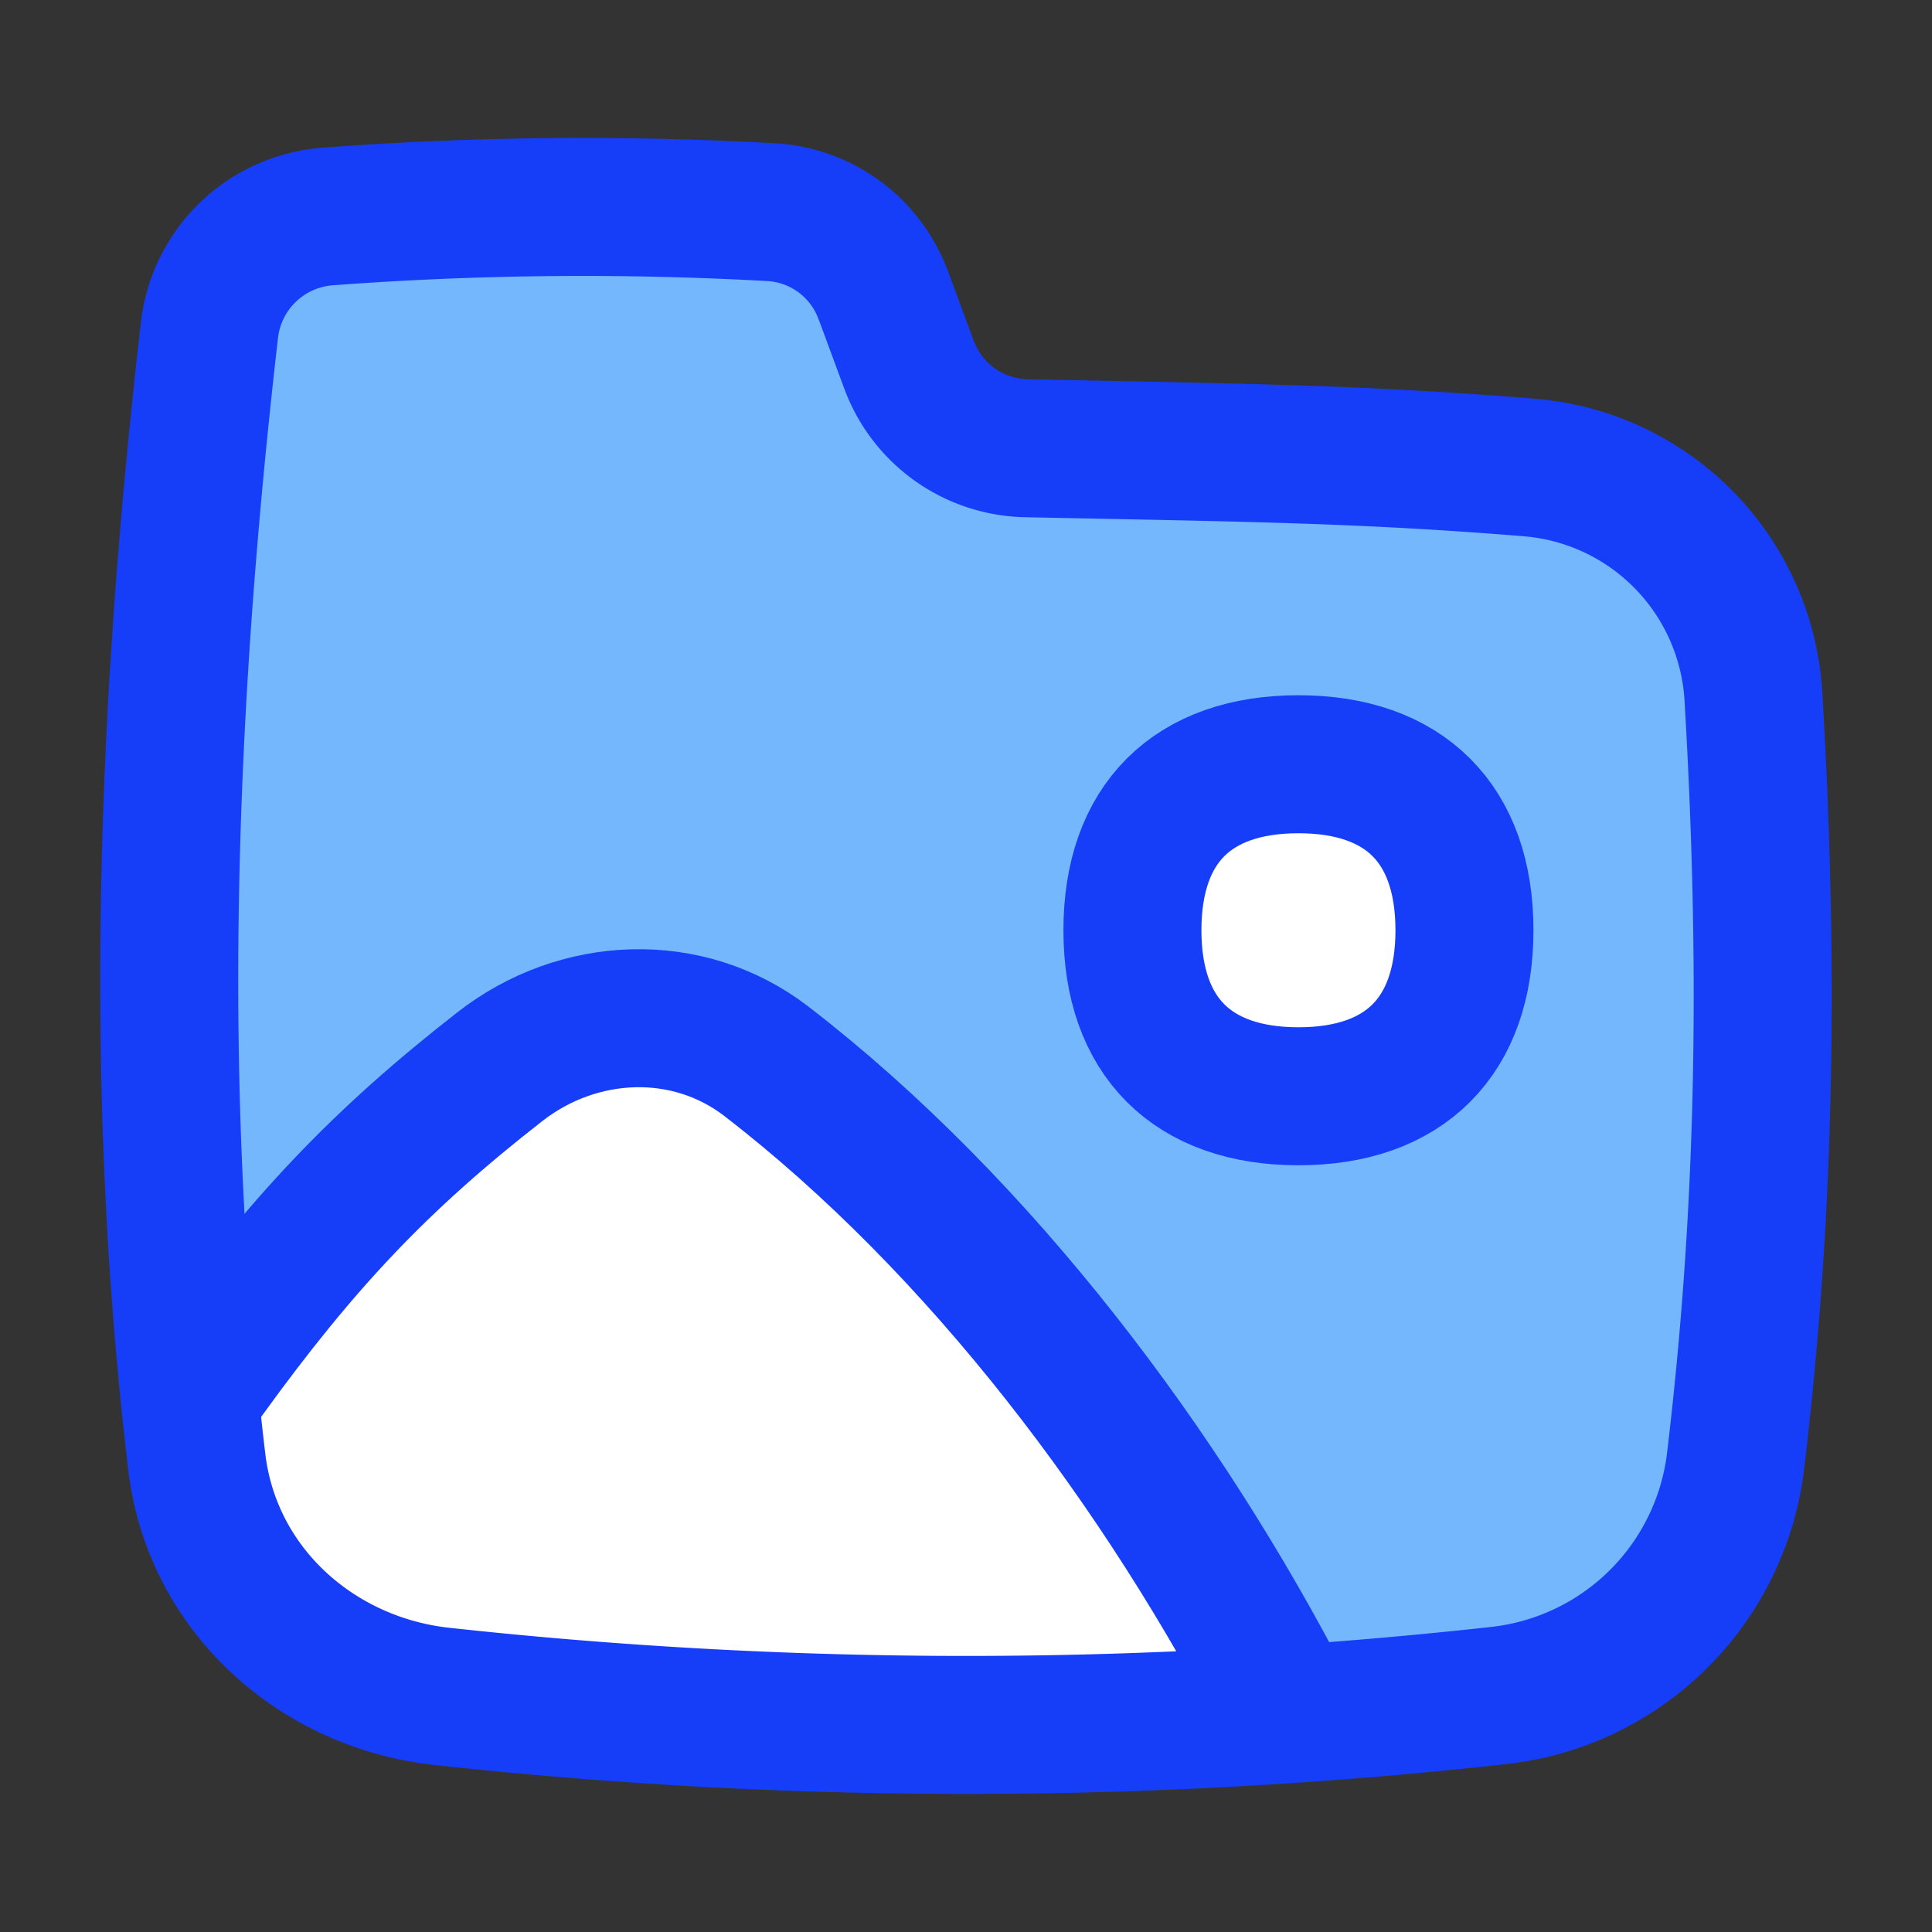
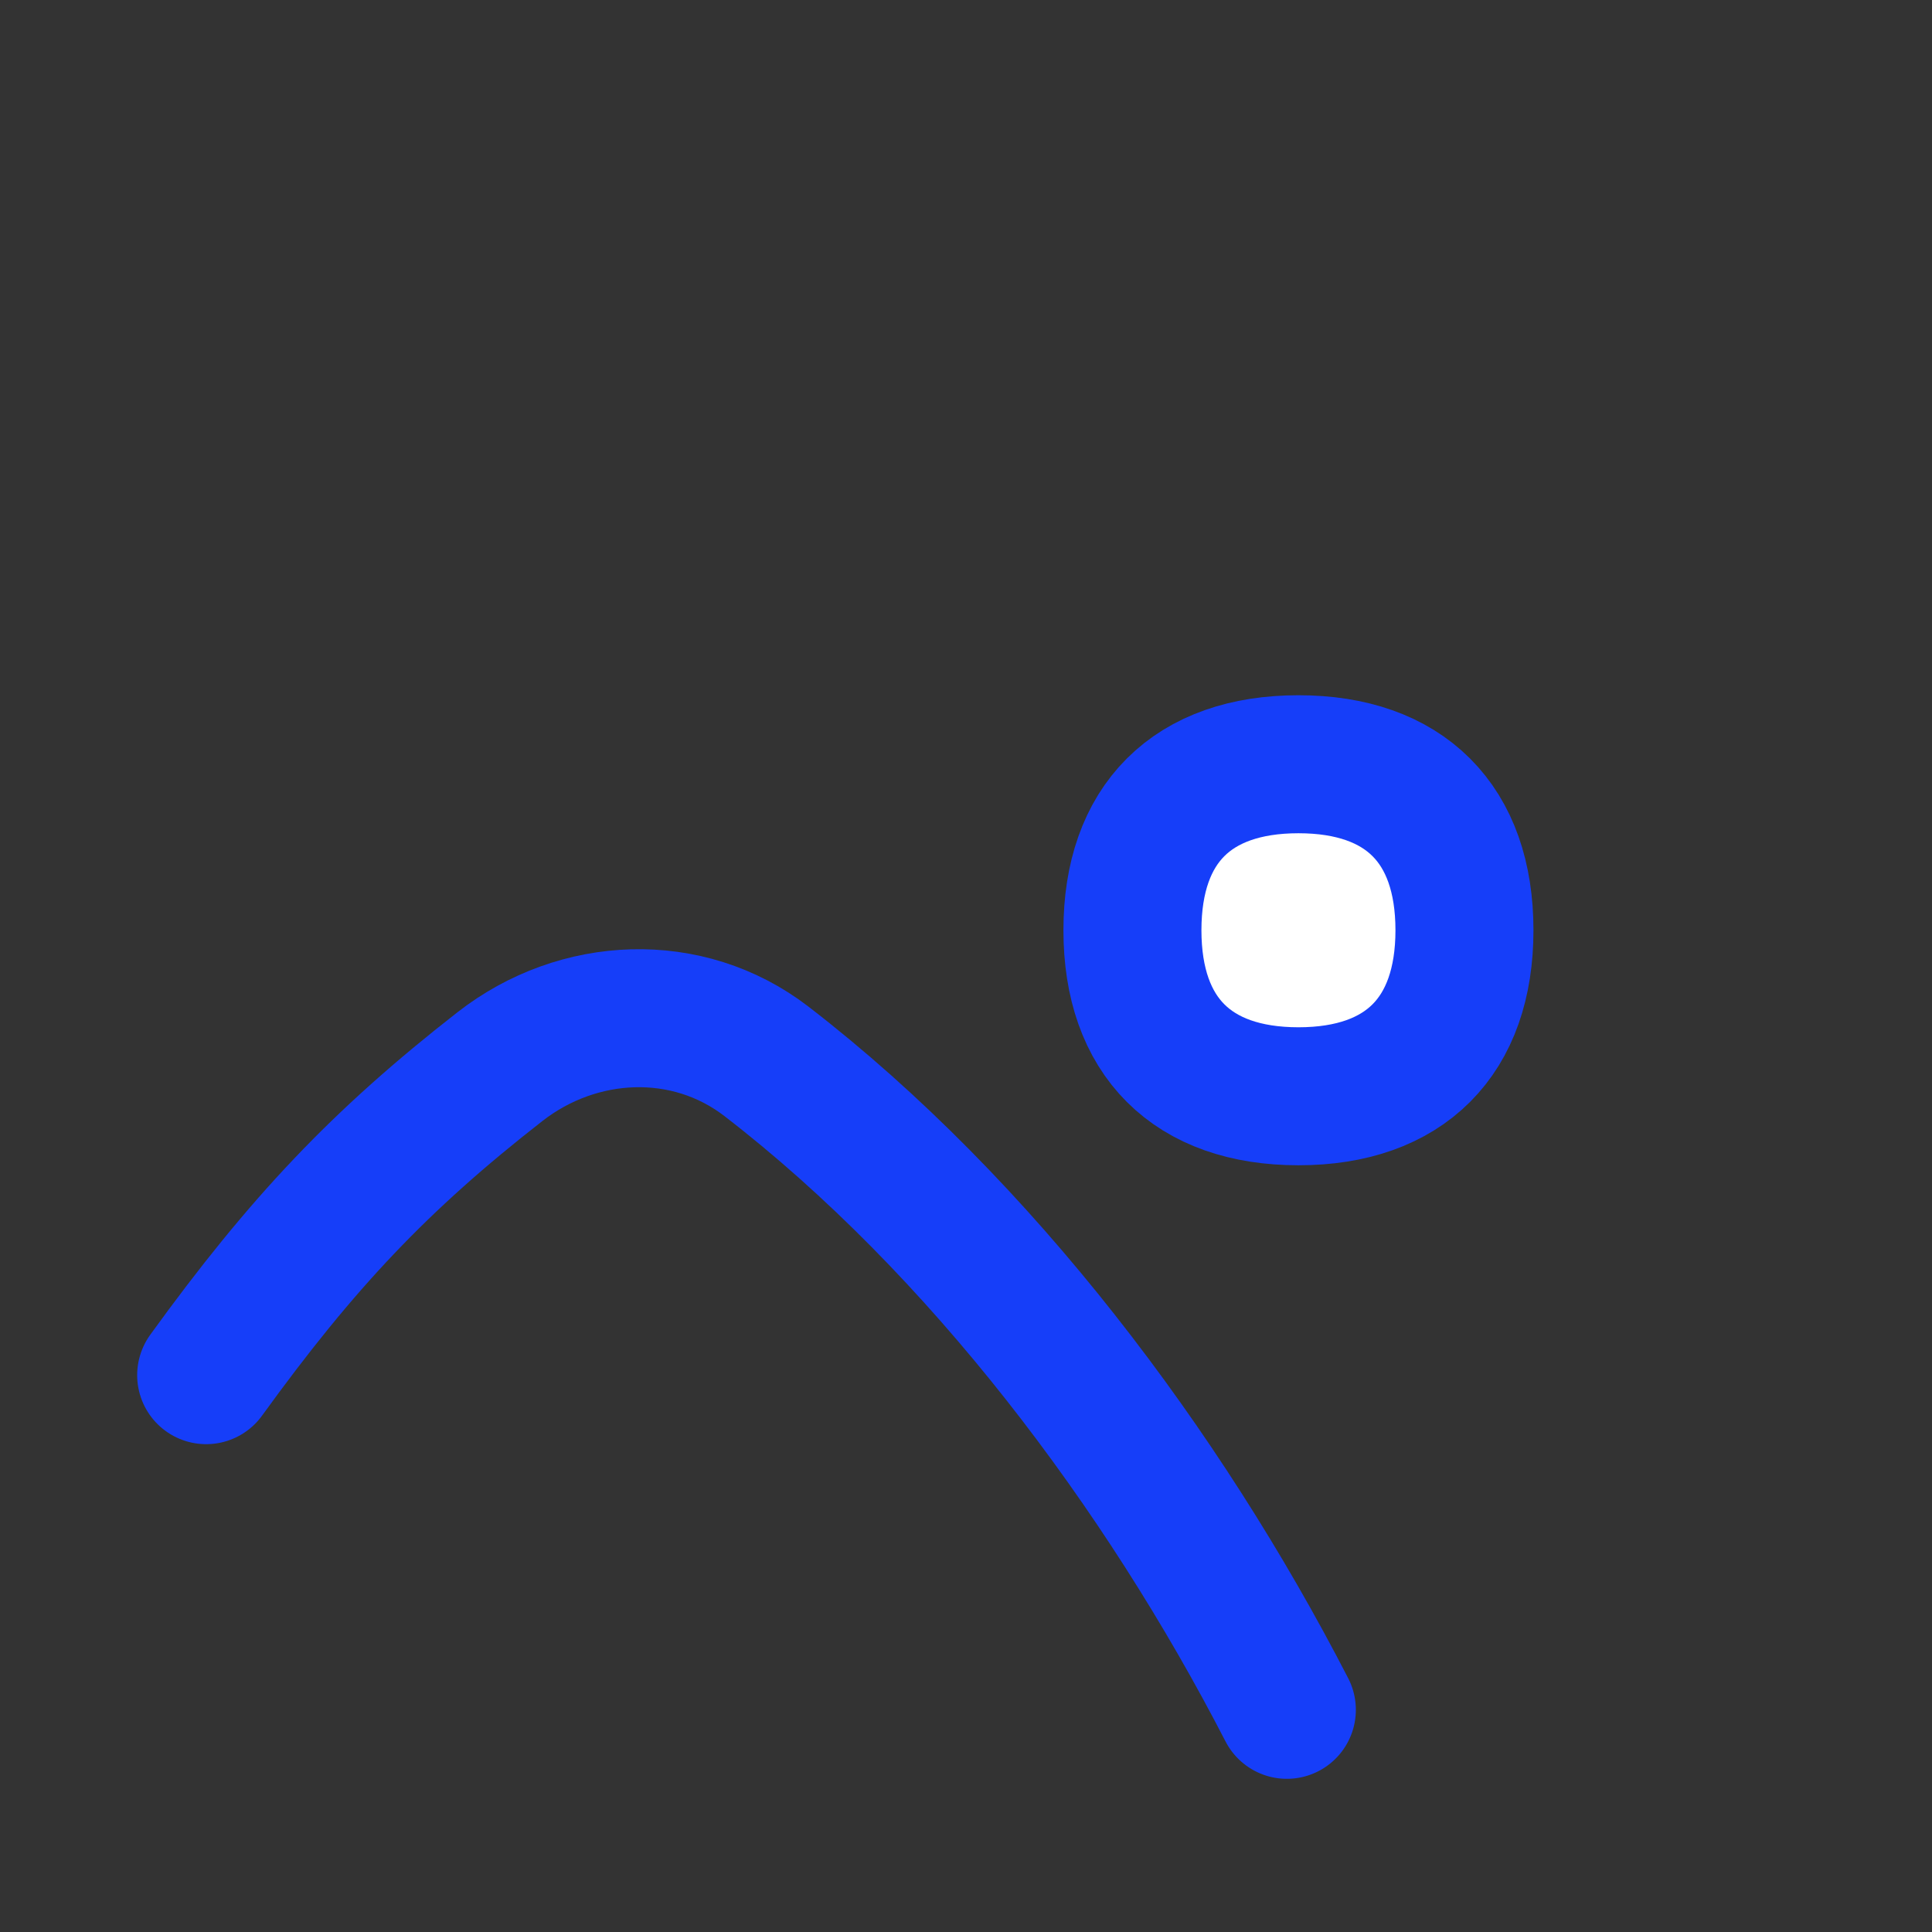
<svg xmlns="http://www.w3.org/2000/svg" fill="none" viewBox="-0.5 -0.5 14 14" height="14" width="14">
  <rect x="-0.5" y="-0.5" width="14" height="14" fill="#333333" stroke="none" />
  <g id="pictures-folder-memories">
-     <path id="Subtract" fill="#74b7fd" d="M5.9 1.639a0.92 0.92 0 0 0 -0.82 -0.602 24.704 24.704 0 0 0 -3.209 0.032 0.932 0.932 0 0 0 -0.854 0.829C0.704 4.624 0.6 7.361 0.926 10.094c0.111 0.927 0.871 1.601 1.779 1.699a35.016 35.016 0 0 0 7.658 -0.007 1.943 1.943 0 0 0 1.713 -1.693c0.202 -1.69 0.255 -3.421 0.13 -5.544A1.77 1.77 0 0 0 10.586 2.888c-1.248 -0.102 -2.116 -0.108 -3.649 -0.14a0.927 0.927 0 0 1 -0.85 -0.605l-0.186 -0.503Z" stroke-width="1" />
-     <path id="Intersect" fill="#ffffff" d="M8.824 11.922v-0.033c-0.898 -1.742 -2.217 -3.501 -3.77 -4.699 -0.571 -0.44 -1.363 -0.405 -1.931 0.037 -0.868 0.678 -1.434 1.275 -2.129 2.237l-0.119 0.163c0.016 0.155 0.033 0.311 0.052 0.466 0.111 0.927 0.87 1.601 1.778 1.699 2.051 0.224 4.078 0.265 6.119 0.129Z" stroke-width="1" />
-     <path id="Subtract_2" stroke="#163EF9" stroke-linejoin="round" d="M5.9 1.639a0.92 0.92 0 0 0 -0.82 -0.602 24.704 24.704 0 0 0 -3.209 0.032 0.932 0.932 0 0 0 -0.854 0.829C0.704 4.624 0.6 7.361 0.926 10.094c0.111 0.927 0.871 1.601 1.779 1.699a35.016 35.016 0 0 0 7.658 -0.007 1.943 1.943 0 0 0 1.713 -1.693c0.202 -1.69 0.255 -3.421 0.13 -5.544A1.77 1.77 0 0 0 10.586 2.888c-1.248 -0.102 -2.116 -0.108 -3.649 -0.14a0.927 0.927 0 0 1 -0.85 -0.605l-0.186 -0.503Z" stroke-width="1" />
    <path id="Intersect_2" stroke="#163EF9" stroke-linecap="round" stroke-linejoin="round" d="M0.994 9.465c0.696 -0.962 1.261 -1.559 2.129 -2.236 0.568 -0.443 1.36 -0.478 1.931 -0.038 1.554 1.198 2.873 2.957 3.771 4.699" stroke-width="1" />
    <path id="Vector" fill="#ffffff" d="M8.909 7.444c0.771 0 1.203 -0.434 1.203 -1.203 0 -0.771 -0.433 -1.203 -1.203 -1.203 -0.771 0 -1.203 0.433 -1.203 1.203 0 0.771 0.434 1.203 1.203 1.203Z" stroke-width="1" />
    <path id="Vector_2" stroke="#163EF9" stroke-linecap="round" stroke-linejoin="round" d="M8.909 7.444c0.771 0 1.203 -0.434 1.203 -1.203 0 -0.771 -0.433 -1.203 -1.203 -1.203 -0.771 0 -1.203 0.433 -1.203 1.203 0 0.771 0.434 1.203 1.203 1.203Z" stroke-width="1" />
  </g>
</svg>